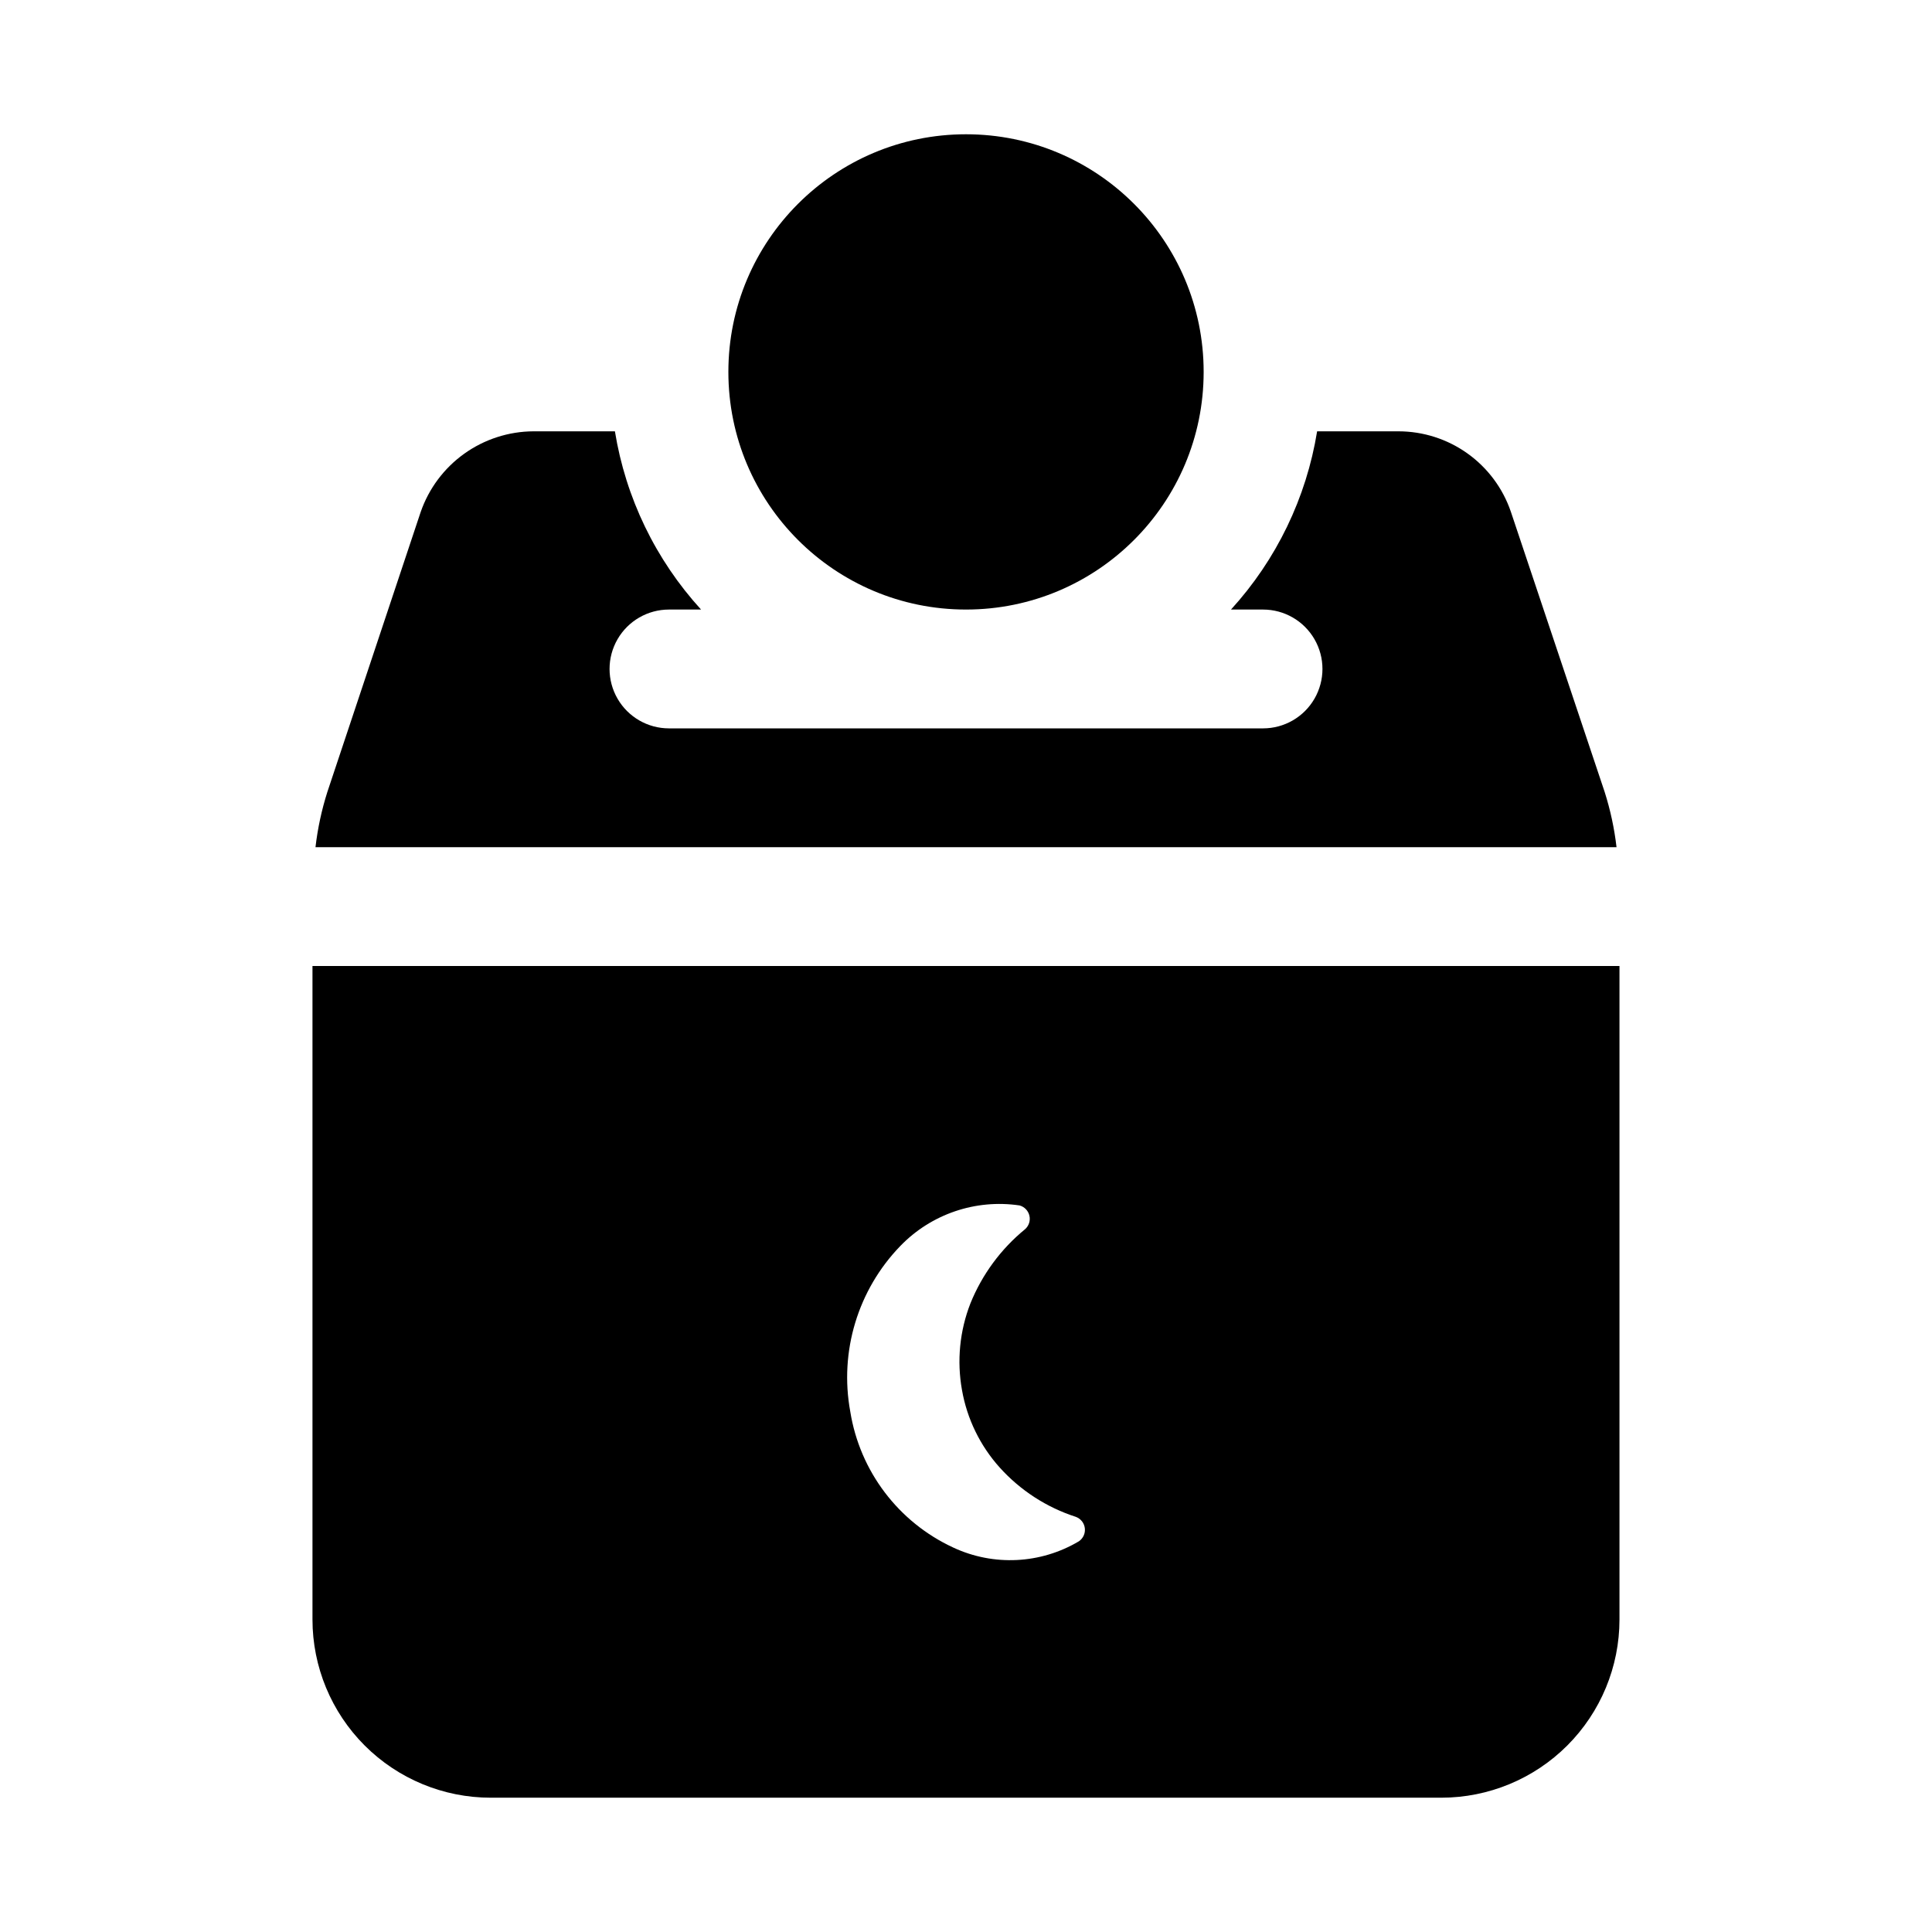
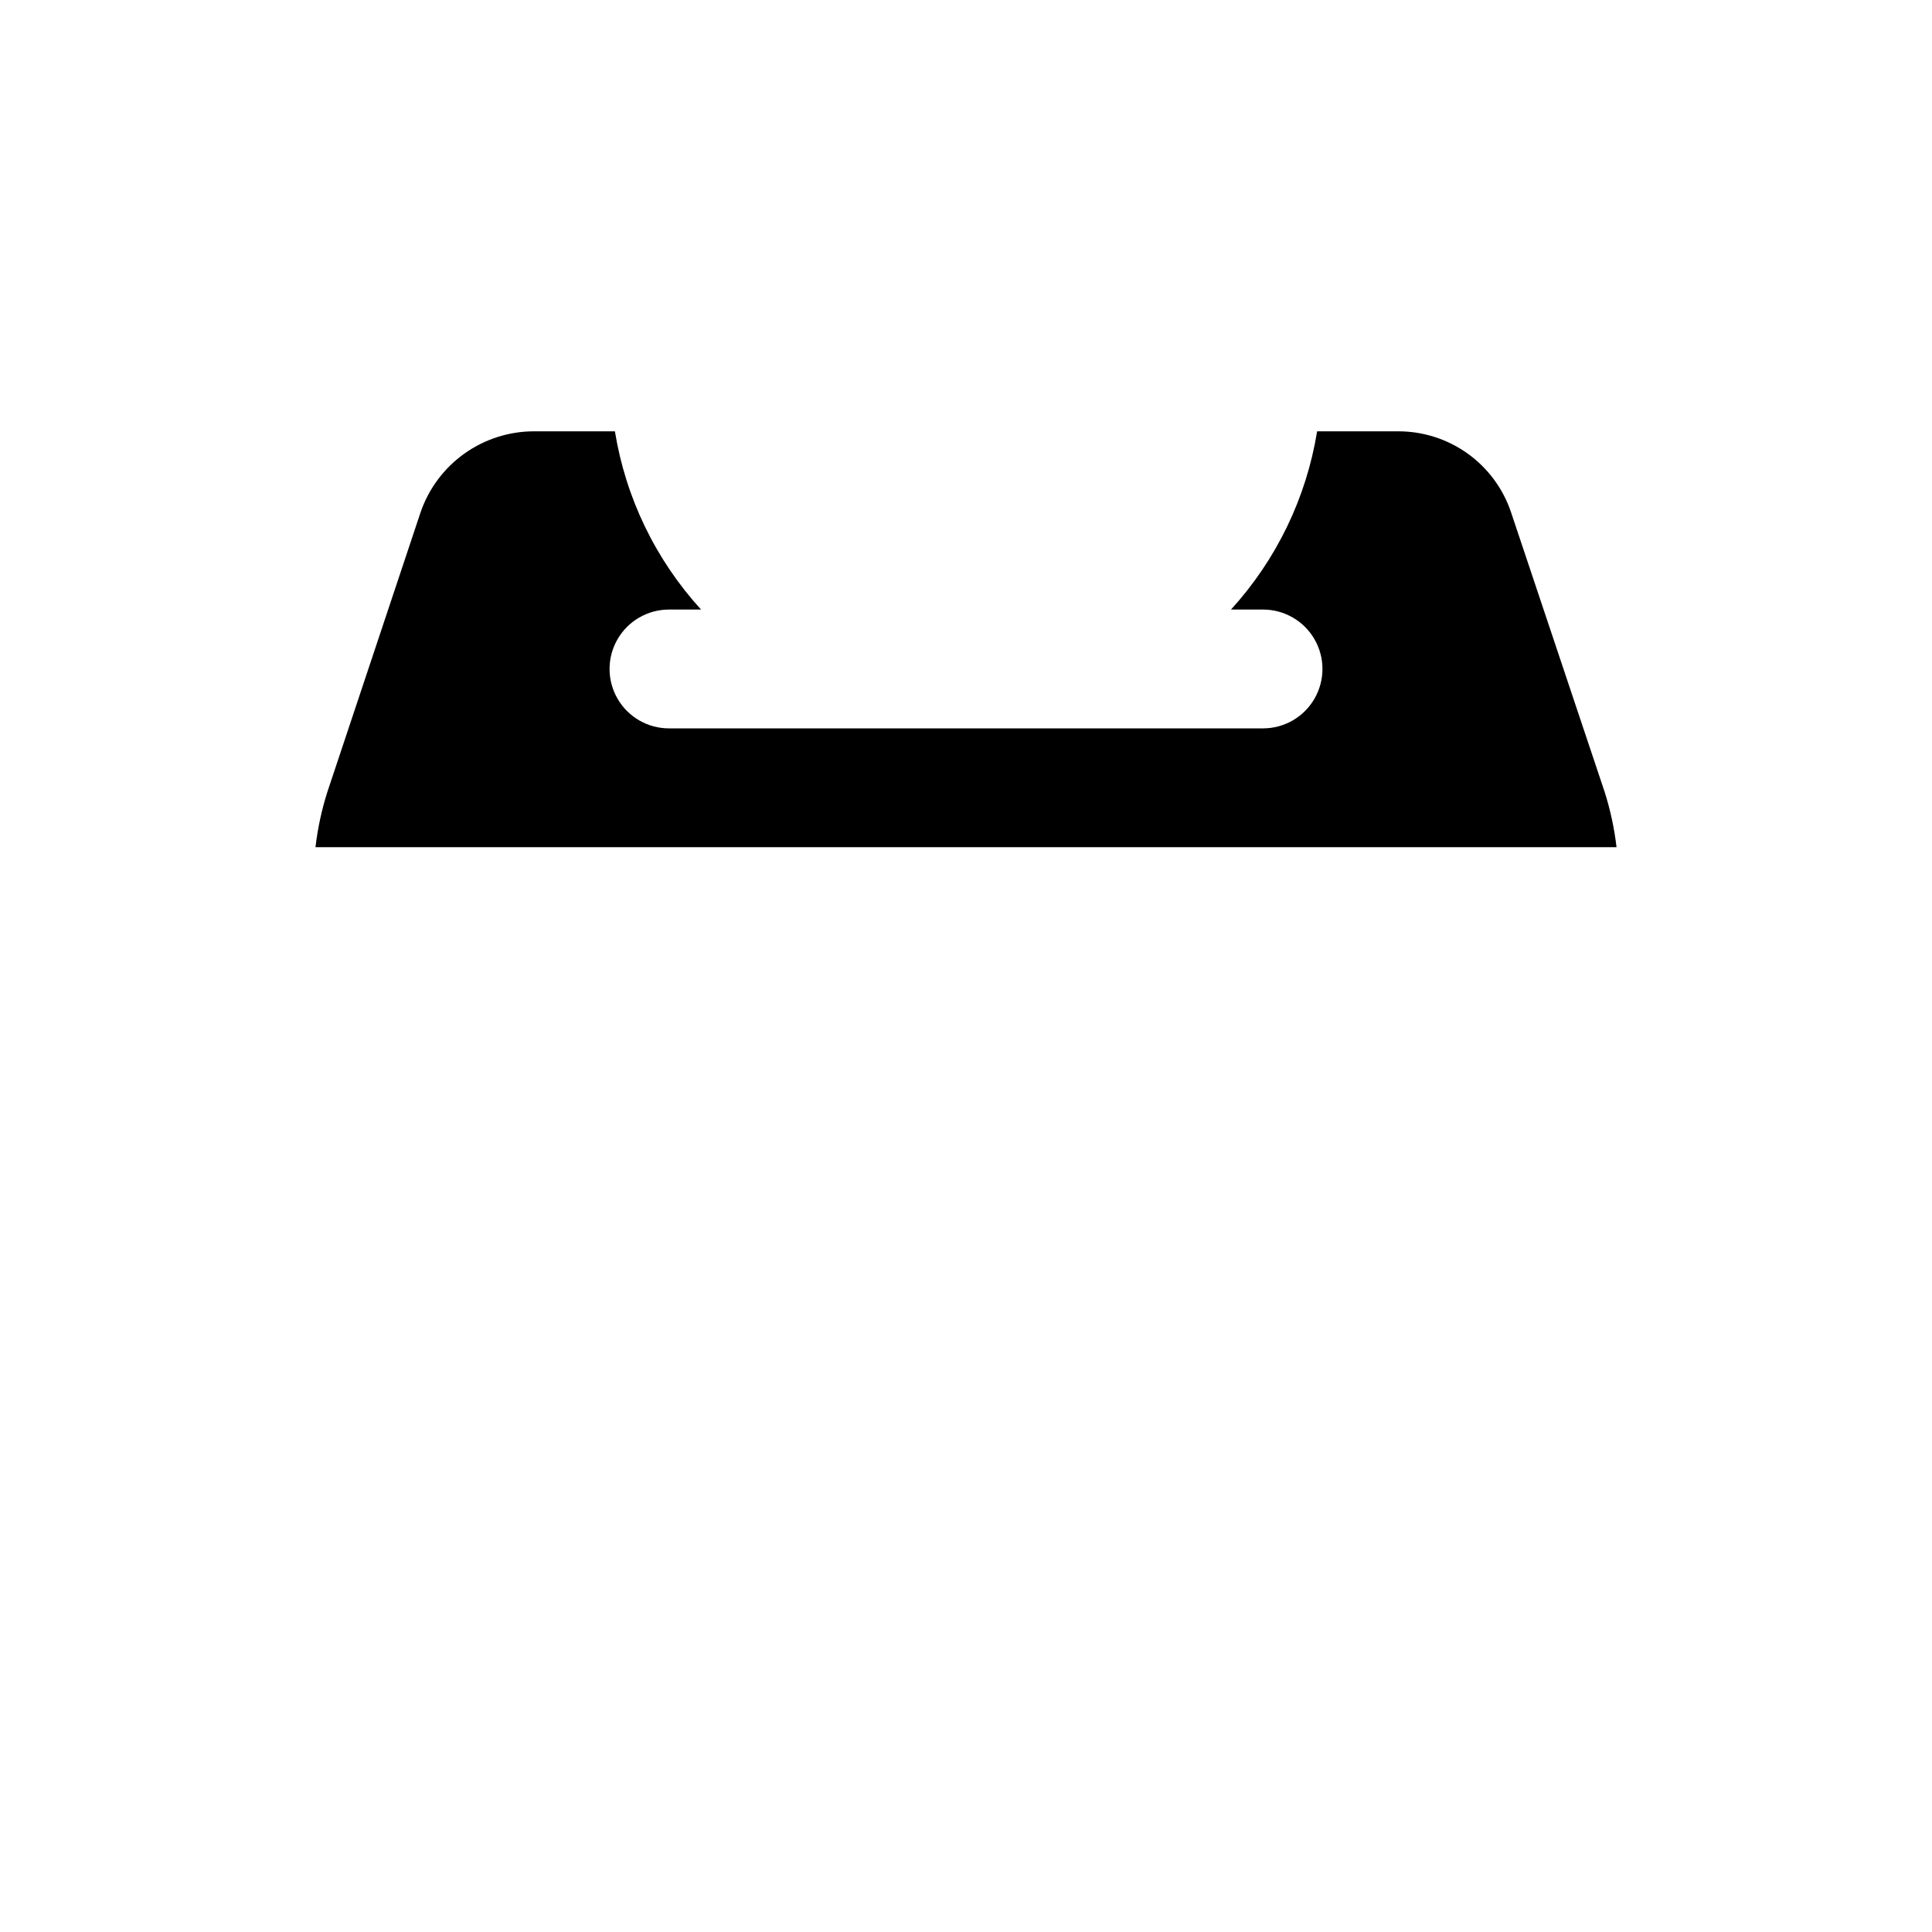
<svg xmlns="http://www.w3.org/2000/svg" fill="#000000" width="800px" height="800px" version="1.1" viewBox="144 144 512 512">
  <g>
-     <path d="m462.98 242.56c0 34.781-28.195 62.977-62.977 62.977s-62.977-28.195-62.977-62.977 28.195-62.977 62.977-62.977 62.977 28.195 62.977 62.977" />
    <path d="m569.25 353.87-24.875-74.312c-2.129-6.199-6.141-11.578-11.477-15.387-5.332-3.812-11.723-5.859-18.281-5.867h-21.566c-2.856 17.629-10.789 34.043-22.828 47.234h8.5c5.625 0 10.824 3 13.633 7.871 2.812 4.871 2.812 10.871 0 15.742-2.809 4.875-8.008 7.875-13.633 7.875h-157.44c-5.625 0-10.82-3-13.633-7.875-2.812-4.871-2.812-10.871 0-15.742s8.008-7.871 13.633-7.871h8.504c-12.039-13.191-19.973-29.605-22.828-47.234h-21.57c-6.59 0.027-13.012 2.106-18.371 5.941-5.359 3.836-9.391 9.242-11.543 15.473l-24.719 74.152c-1.516 4.769-2.57 9.672-3.148 14.645h344.79c-0.578-4.973-1.633-9.875-3.148-14.645z" />
-     <path d="m226.81 400v173.18c0 12.527 4.977 24.539 13.836 33.398 8.855 8.855 20.871 13.832 33.398 13.832h251.9c12.527 0 24.543-4.977 33.398-13.832 8.859-8.859 13.836-20.871 13.836-33.398v-173.18zm203.1 152.46h0.004c-10.145 6.027-22.613 6.644-33.301 1.652-14.527-6.723-24.754-20.234-27.285-36.039-2.922-15.895 2.008-32.227 13.242-43.848 8.184-8.488 19.965-12.5 31.629-10.77 1.305 0.359 2.305 1.402 2.606 2.719 0.305 1.316-0.141 2.691-1.156 3.582-6.391 5.227-11.367 11.98-14.469 19.633-2.852 7.297-3.633 15.242-2.25 22.953 1.34 7.672 4.816 14.809 10.027 20.594 5.457 6.047 12.414 10.551 20.168 13.051 1.285 0.48 2.199 1.633 2.363 2.996 0.168 1.363-0.441 2.703-1.574 3.477z" />
  </g>
</svg>